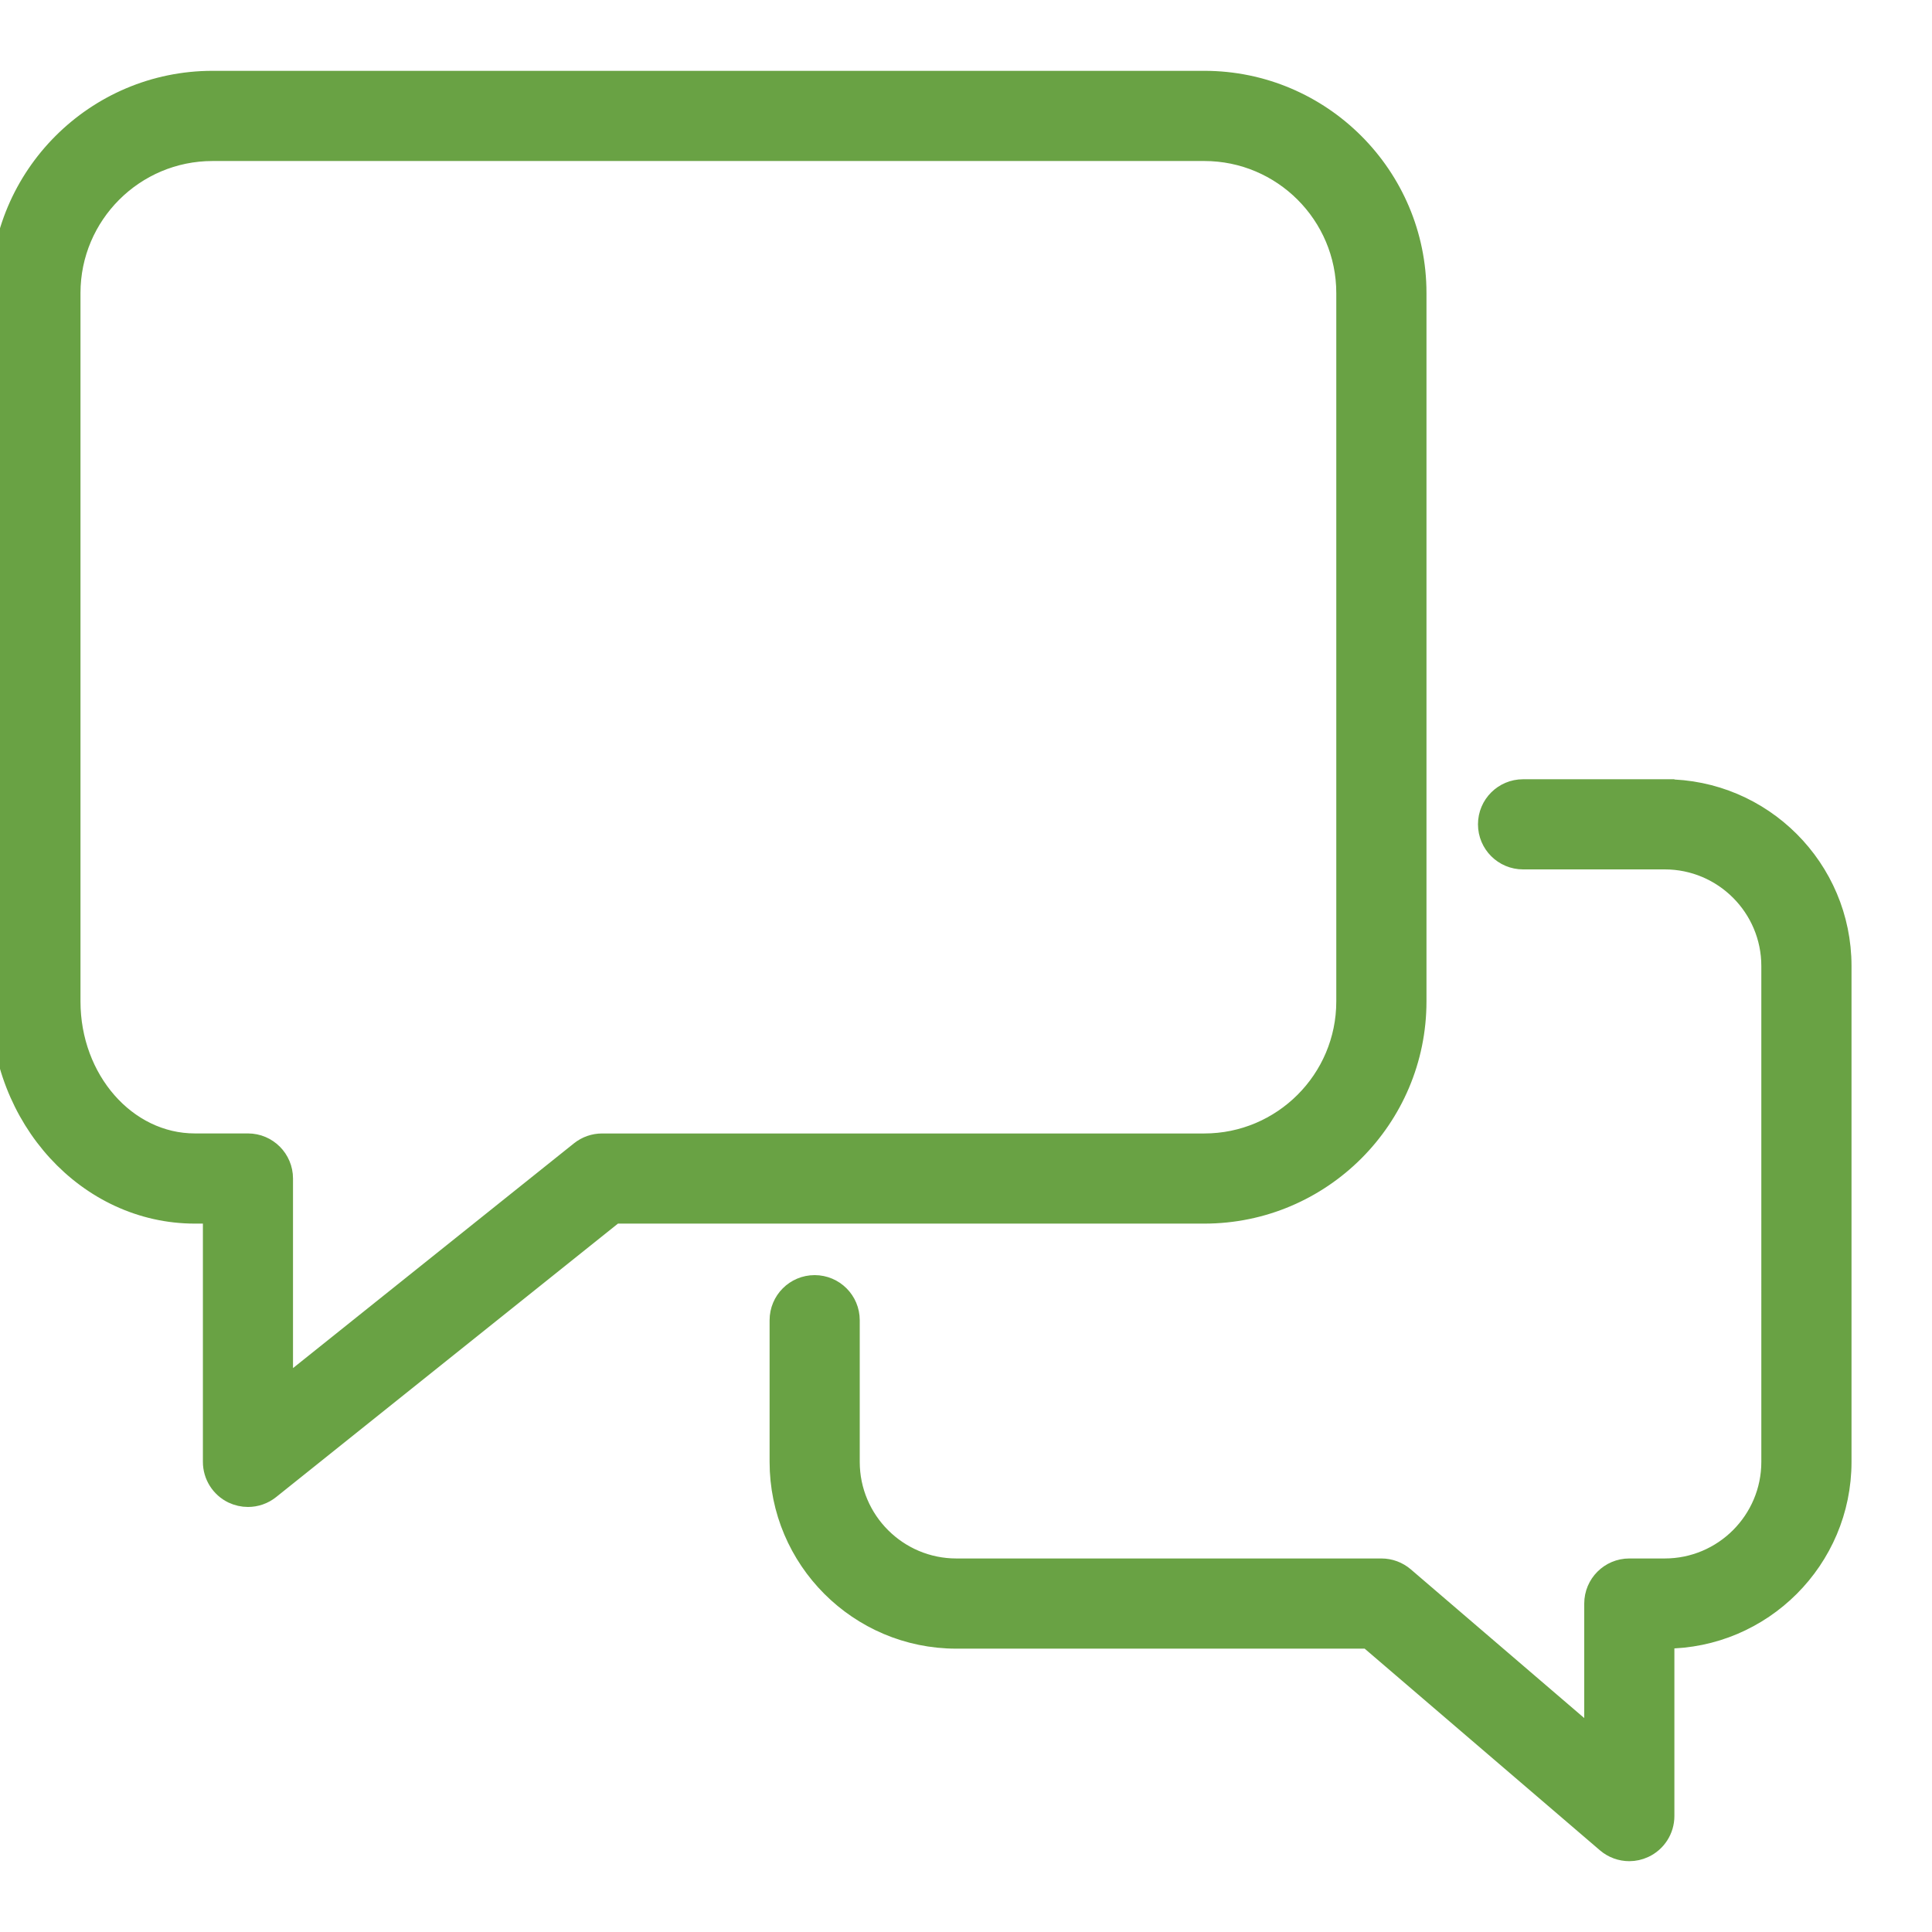
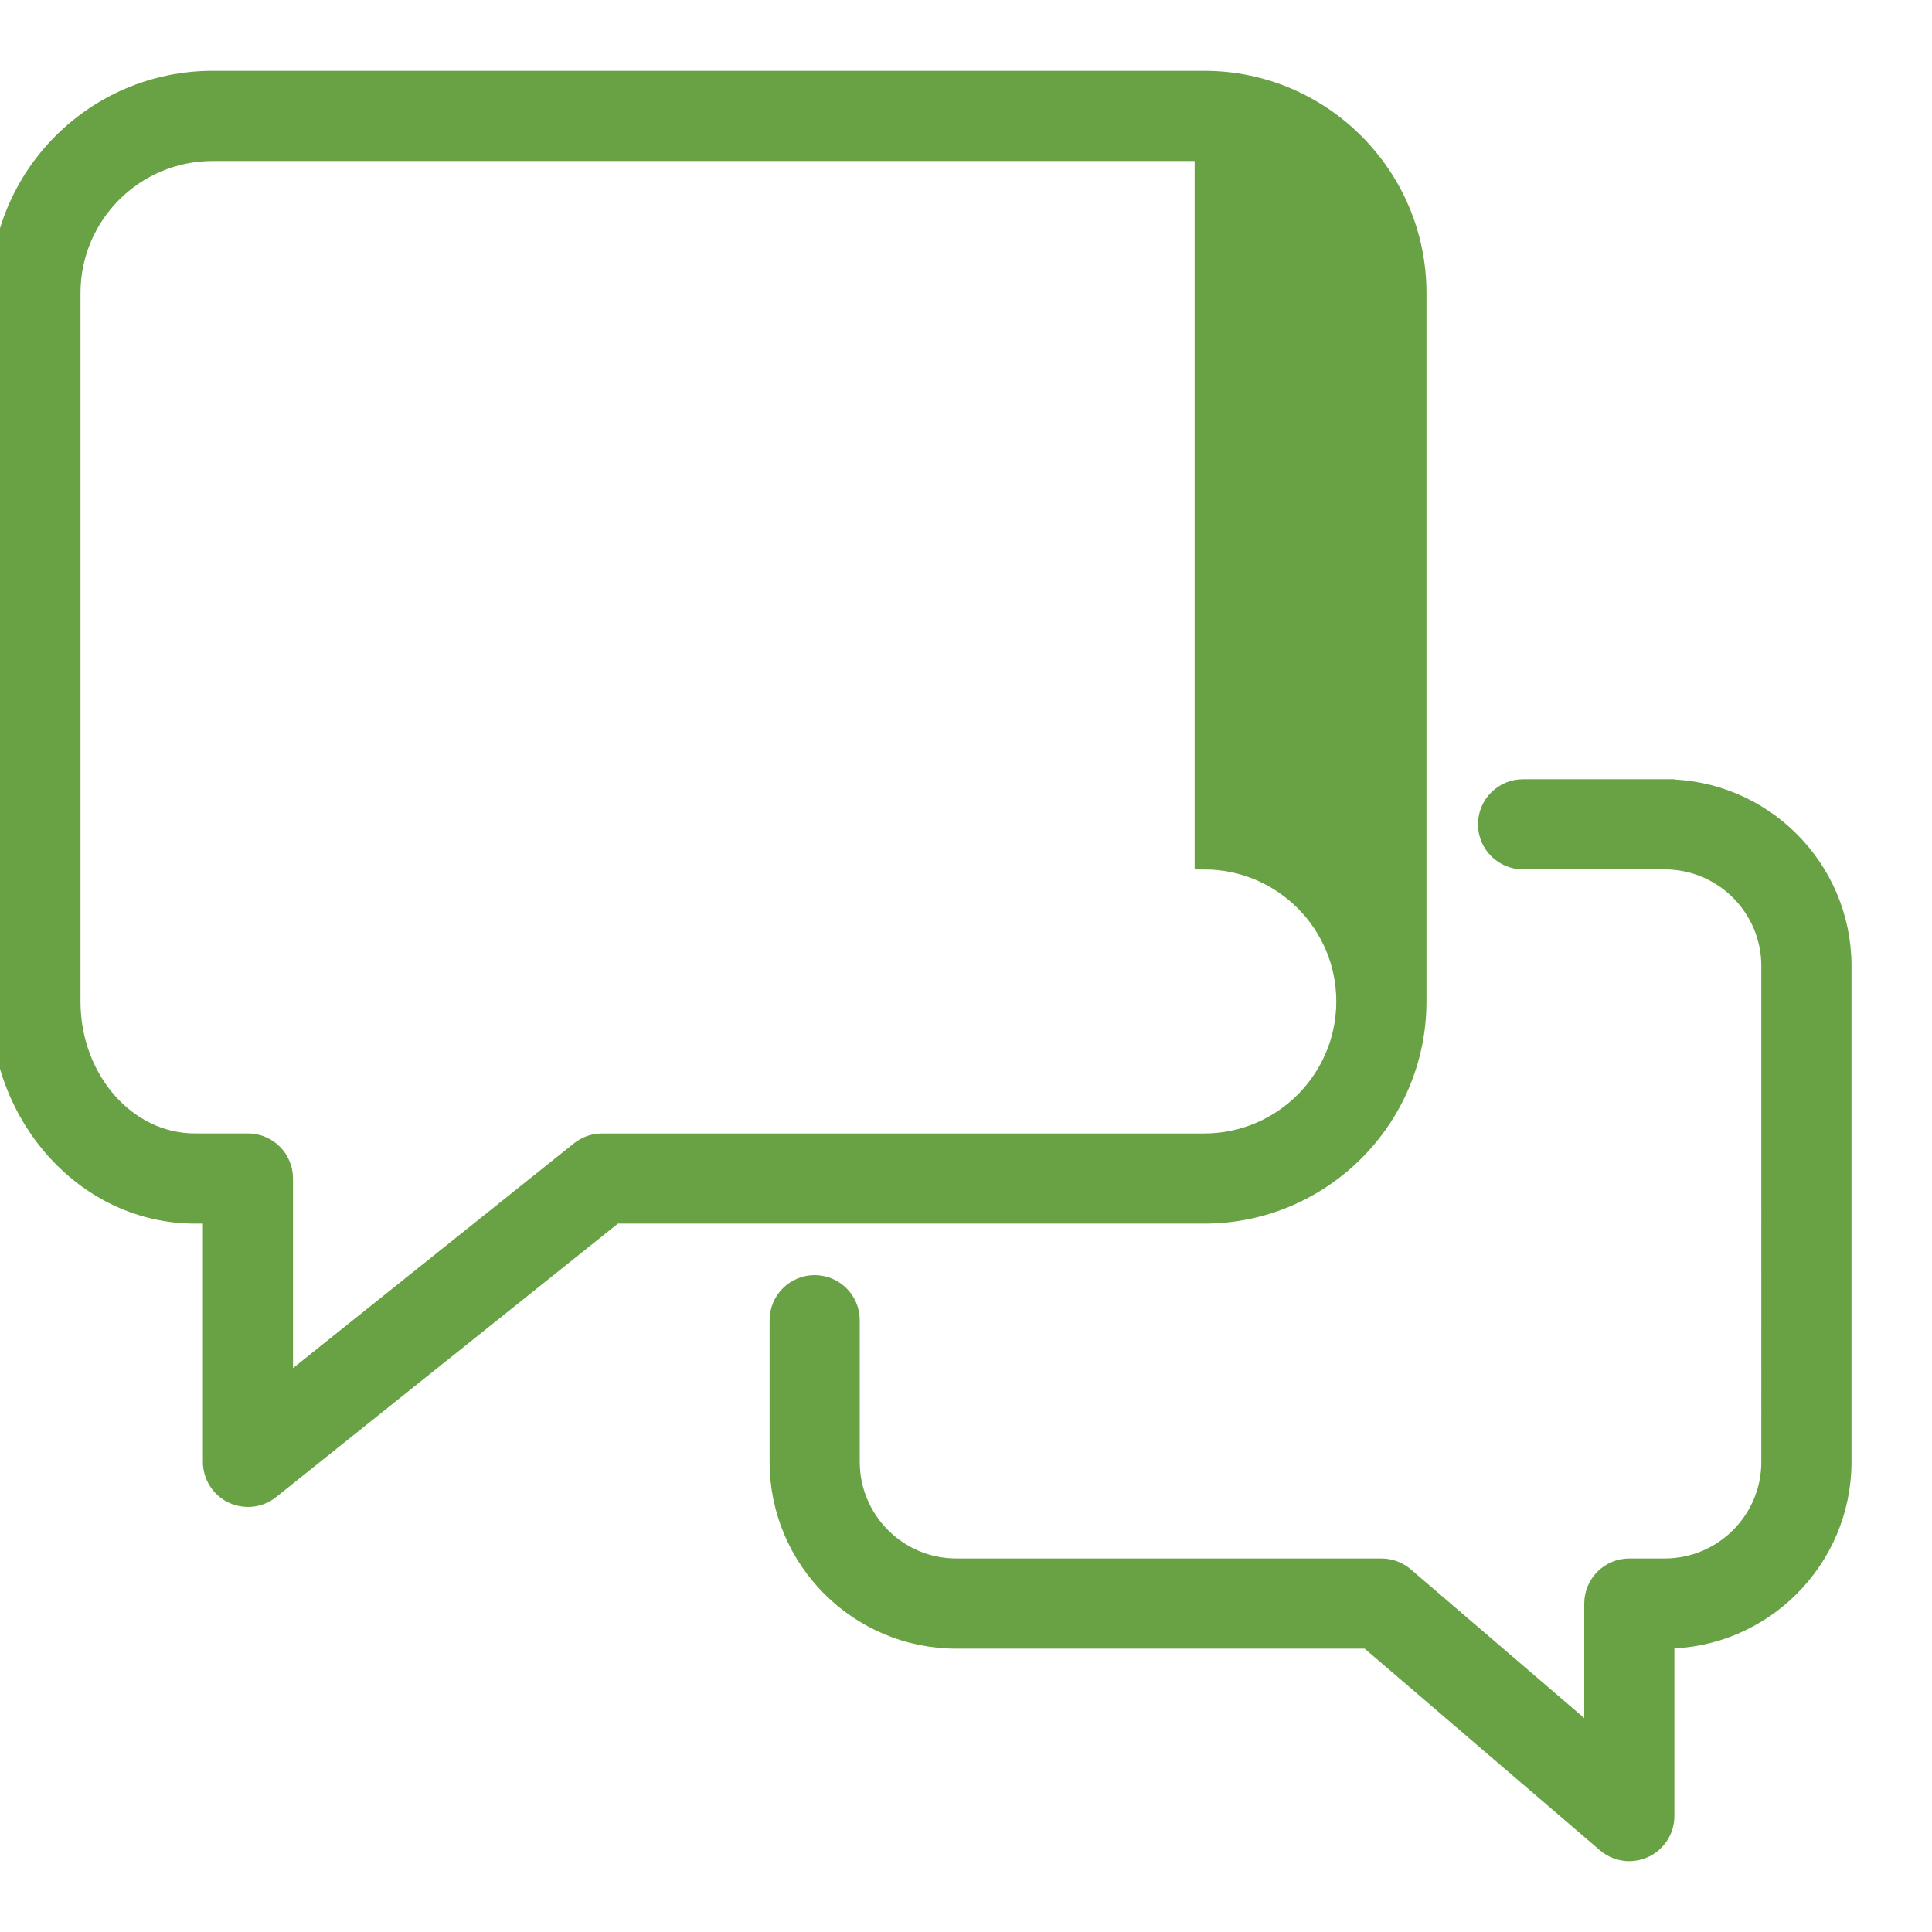
<svg xmlns="http://www.w3.org/2000/svg" width="50" height="50" viewBox="0 0 50 50">
  <g fill="none" fill-rule="evenodd">
    <g fill="#69A244" stroke="#69A244" stroke-width=".5">
      <g>
-         <path d="M43.083 20.417c2.528 0 4.584 2.056 4.584 4.583v12.833c0 2.528-2.056 4.584-4.584 4.584V47c0 .358-.209.683-.533.832-.123.057-.253.085-.383.085-.215 0-.428-.075-.597-.22l-6.16-5.28H24.75c-2.527 0-4.583-2.056-4.583-4.584v-3.666c0-.506.41-.917.916-.917s.917.41.917.917v3.666c0 1.517 1.234 2.75 2.75 2.75h11c.22 0 .43.078.597.22l4.903 4.204V41.5c0-.506.41-.917.917-.917h.916c1.517 0 2.75-1.233 2.75-2.75V25c0-1.516-1.233-2.75-2.75-2.75h-3.666c-.506 0-.917-.41-.917-.917 0-.506.41-.916.917-.916h3.666zM31.167 2.083c3.033 0 5.5 2.467 5.5 5.5v18.334c0 3.033-2.467 5.5-5.5 5.5H15.905L6.99 38.549c-.166.133-.368.201-.572.201-.135 0-.27-.03-.398-.09-.317-.153-.519-.474-.519-.827v-6.416h-.458c-2.78 0-5.042-2.467-5.042-5.5V7.583c0-3.033 2.467-5.5 5.5-5.5h25.667zm0 1.834H5.5c-2.022 0-3.667 1.644-3.667 3.666v18.334c0 2.022 1.44 3.666 3.209 3.666h1.375c.506 0 .916.411.916.917v5.426l7.678-6.142c.163-.13.363-.2.572-.2h15.584c2.022 0 3.666-1.645 3.666-3.667V7.583c0-2.022-1.644-3.666-3.666-3.666z" transform="translate(-923 -3549) translate(923 3549)" />
+         <path d="M43.083 20.417c2.528 0 4.584 2.056 4.584 4.583v12.833c0 2.528-2.056 4.584-4.584 4.584V47c0 .358-.209.683-.533.832-.123.057-.253.085-.383.085-.215 0-.428-.075-.597-.22l-6.16-5.28H24.75c-2.527 0-4.583-2.056-4.583-4.584v-3.666c0-.506.41-.917.916-.917s.917.41.917.917v3.666c0 1.517 1.234 2.75 2.75 2.75h11c.22 0 .43.078.597.22l4.903 4.204V41.5c0-.506.41-.917.917-.917h.916c1.517 0 2.75-1.233 2.75-2.75V25c0-1.516-1.233-2.75-2.75-2.75h-3.666c-.506 0-.917-.41-.917-.917 0-.506.41-.916.917-.916h3.666zM31.167 2.083c3.033 0 5.5 2.467 5.5 5.5v18.334c0 3.033-2.467 5.5-5.5 5.5H15.905L6.99 38.549c-.166.133-.368.201-.572.201-.135 0-.27-.03-.398-.09-.317-.153-.519-.474-.519-.827v-6.416h-.458c-2.78 0-5.042-2.467-5.042-5.5V7.583c0-3.033 2.467-5.5 5.5-5.5h25.667zm0 1.834H5.5c-2.022 0-3.667 1.644-3.667 3.666v18.334c0 2.022 1.44 3.666 3.209 3.666h1.375c.506 0 .916.411.916.917v5.426l7.678-6.142c.163-.13.363-.2.572-.2h15.584c2.022 0 3.666-1.645 3.666-3.667c0-2.022-1.644-3.666-3.666-3.666z" transform="translate(-923 -3549) translate(923 3549)" />
      </g>
    </g>
  </g>
</svg>